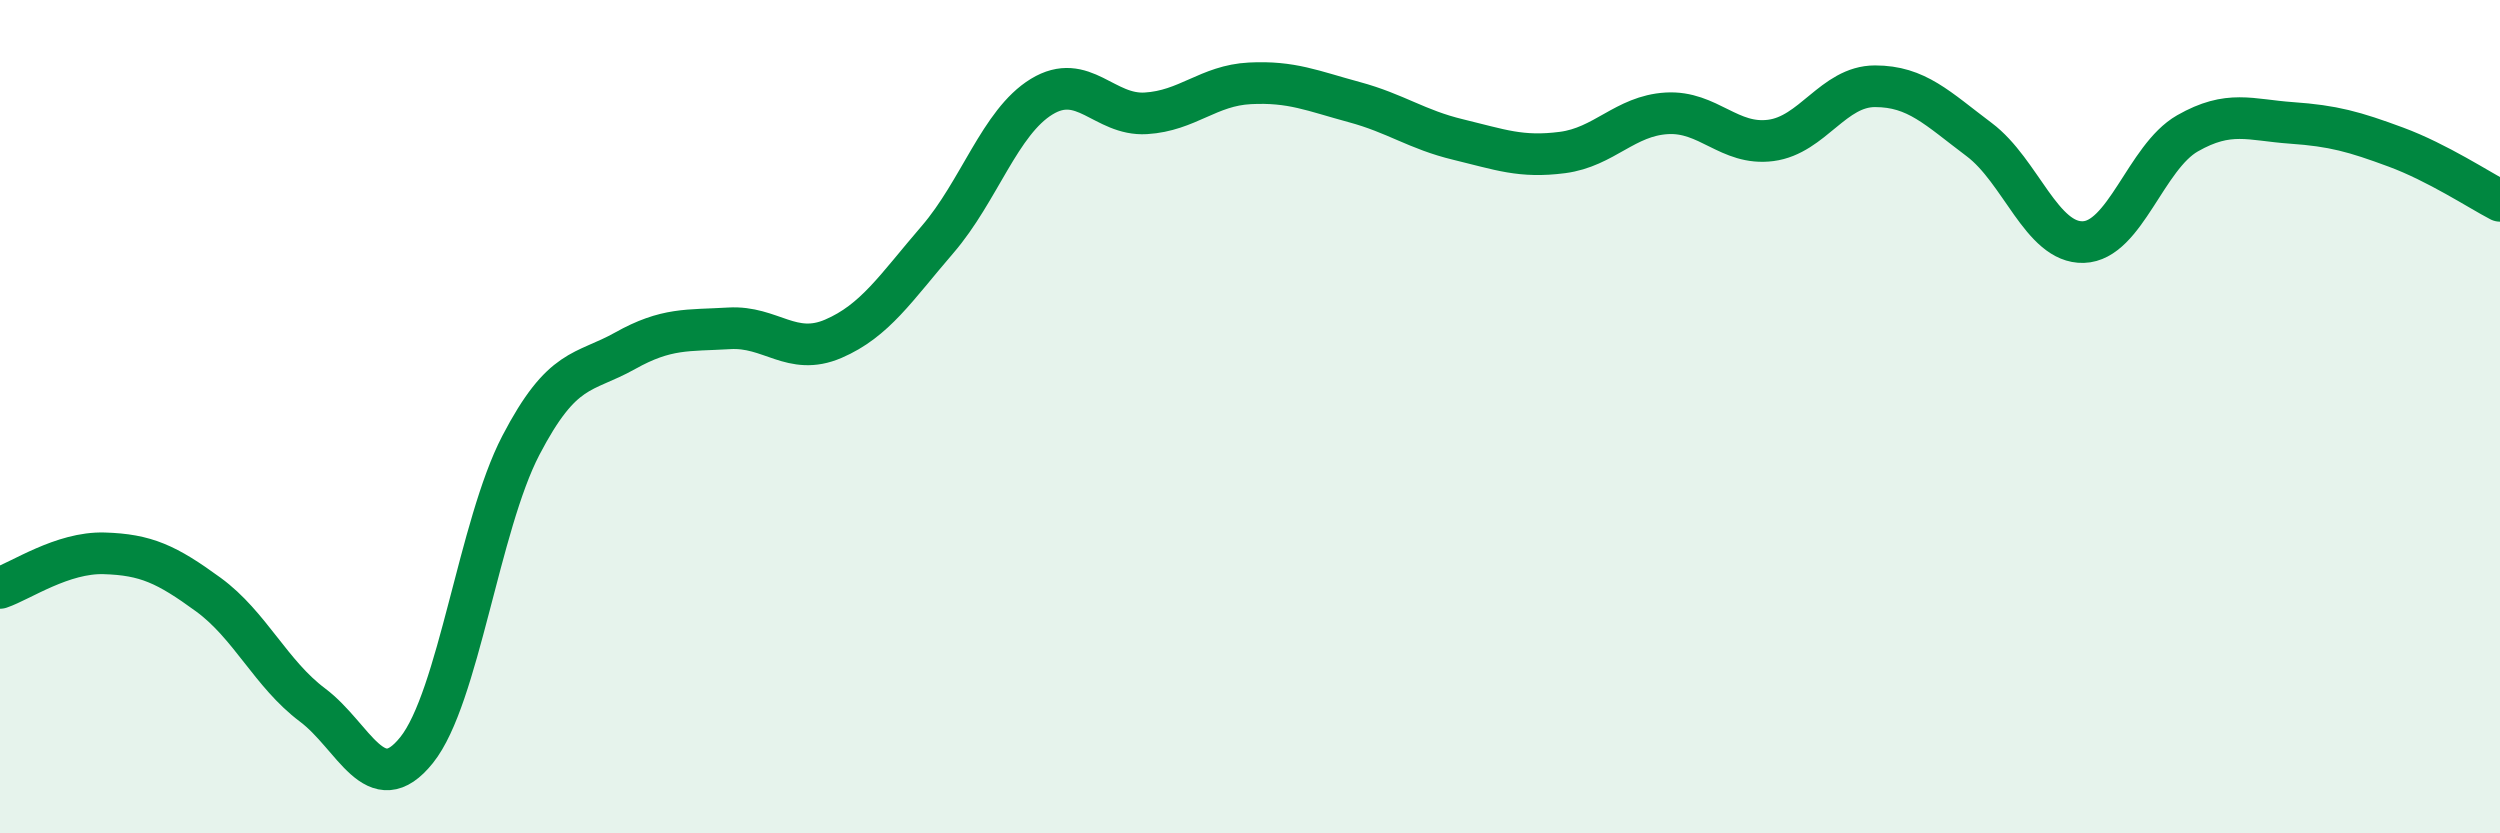
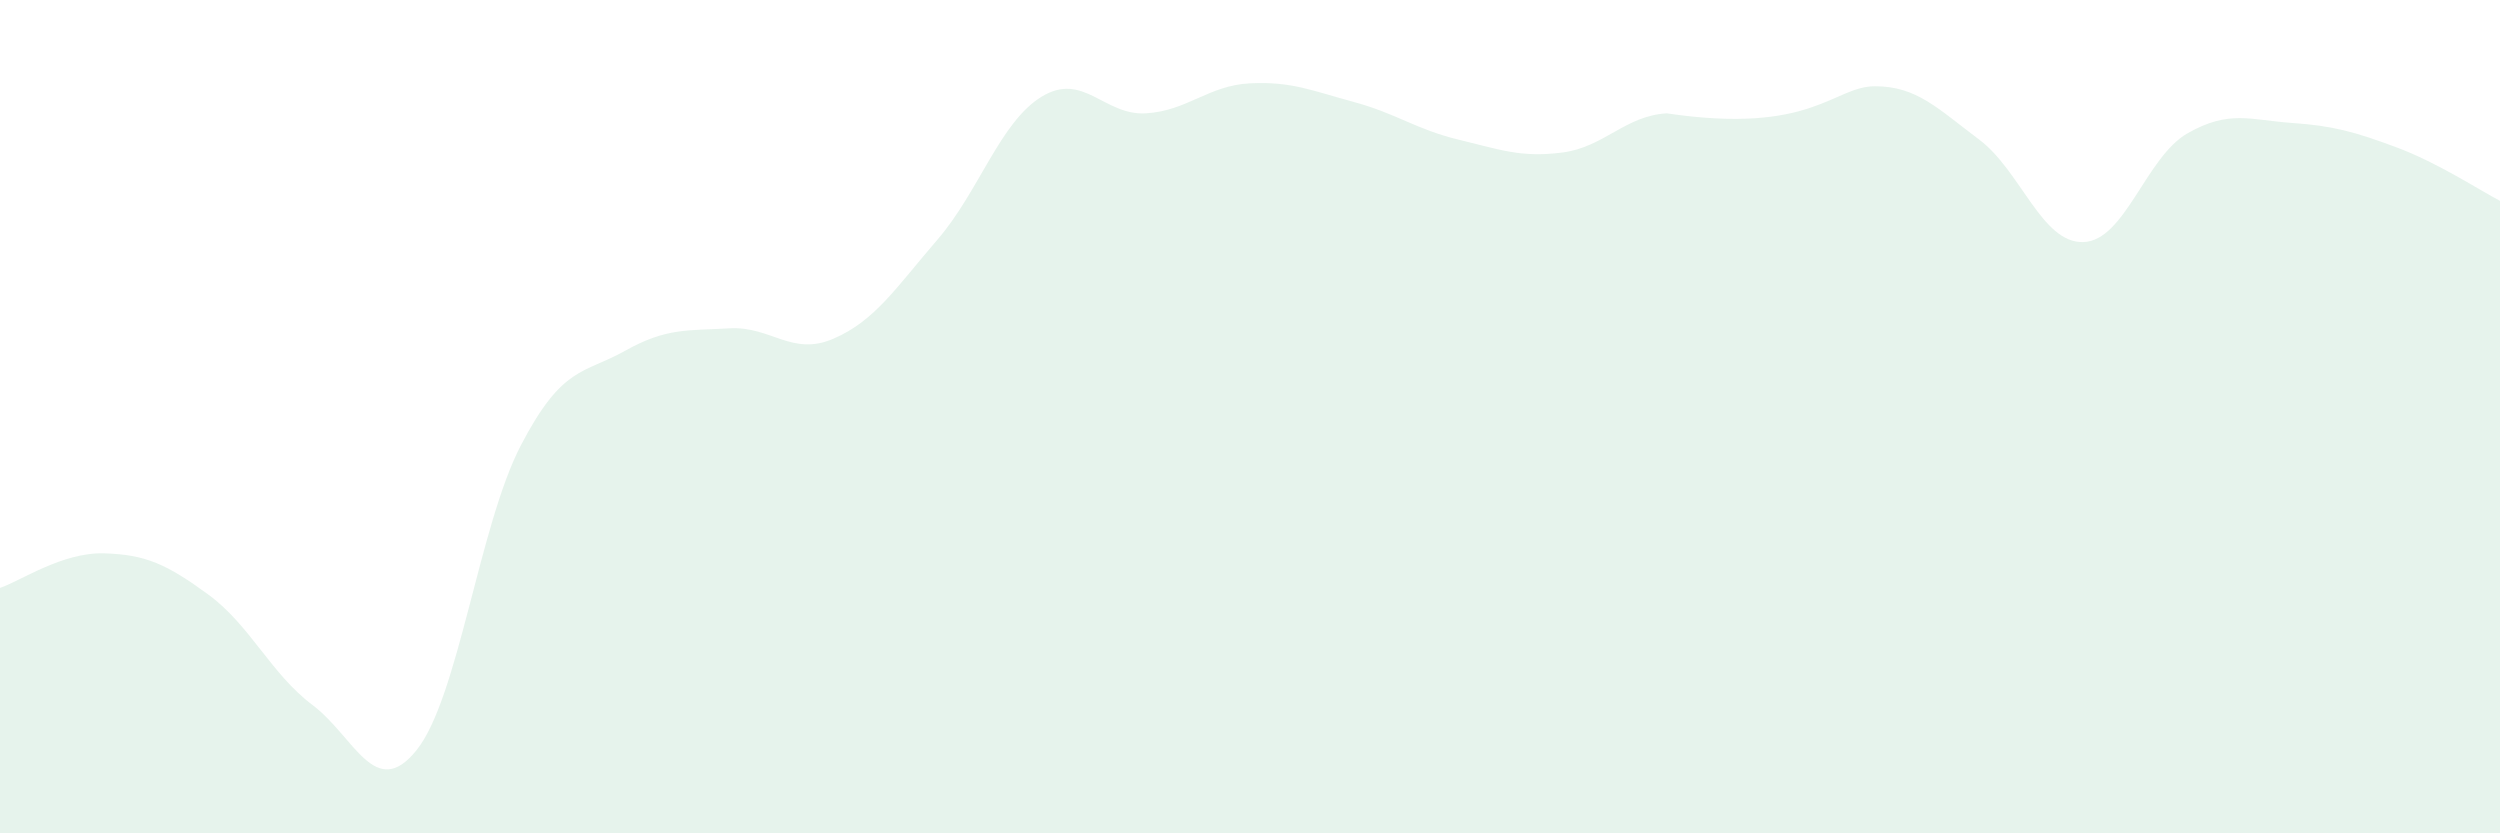
<svg xmlns="http://www.w3.org/2000/svg" width="60" height="20" viewBox="0 0 60 20">
-   <path d="M 0,14.11 C 0.5,13.94 1.5,13.25 2.5,13.28 C 3.5,13.31 4,13.54 5,14.27 C 6,15 6.5,16.17 7.5,16.92 C 8.5,17.67 9,19.25 10,18 C 11,16.75 11.5,12.61 12.5,10.69 C 13.5,8.77 14,8.98 15,8.42 C 16,7.86 16.5,7.94 17.5,7.88 C 18.5,7.82 19,8.56 20,8.13 C 21,7.7 21.5,6.91 22.5,5.75 C 23.5,4.59 24,2.93 25,2.32 C 26,1.71 26.5,2.78 27.5,2.72 C 28.5,2.66 29,2.05 30,2 C 31,1.95 31.5,2.18 32.5,2.45 C 33.5,2.72 34,3.11 35,3.35 C 36,3.59 36.5,3.79 37.5,3.66 C 38.5,3.53 39,2.78 40,2.72 C 41,2.66 41.5,3.5 42.5,3.37 C 43.5,3.24 44,2.07 45,2.07 C 46,2.07 46.5,2.6 47.5,3.35 C 48.5,4.1 49,5.84 50,5.81 C 51,5.78 51.5,3.77 52.5,3.2 C 53.5,2.63 54,2.88 55,2.95 C 56,3.02 56.5,3.16 57.5,3.53 C 58.5,3.9 59.5,4.56 60,4.82L60 20L0 20Z" fill="#008740" opacity="0.1" stroke-linecap="round" stroke-linejoin="round" />
-   <path d="M 0,14.11 C 0.5,13.94 1.5,13.25 2.5,13.28 C 3.5,13.31 4,13.54 5,14.27 C 6,15 6.5,16.17 7.5,16.92 C 8.5,17.67 9,19.25 10,18 C 11,16.75 11.5,12.61 12.5,10.69 C 13.5,8.77 14,8.98 15,8.42 C 16,7.86 16.5,7.94 17.5,7.88 C 18.5,7.82 19,8.56 20,8.13 C 21,7.7 21.5,6.91 22.5,5.75 C 23.5,4.59 24,2.93 25,2.32 C 26,1.71 26.5,2.78 27.5,2.72 C 28.5,2.66 29,2.05 30,2 C 31,1.95 31.5,2.18 32.5,2.45 C 33.5,2.72 34,3.11 35,3.35 C 36,3.59 36.5,3.79 37.5,3.66 C 38.5,3.53 39,2.78 40,2.72 C 41,2.66 41.5,3.5 42.5,3.37 C 43.5,3.24 44,2.07 45,2.07 C 46,2.07 46.5,2.6 47.5,3.35 C 48.5,4.1 49,5.84 50,5.81 C 51,5.78 51.5,3.77 52.5,3.2 C 53.5,2.63 54,2.88 55,2.95 C 56,3.02 56.5,3.16 57.5,3.53 C 58.5,3.9 59.5,4.56 60,4.82" stroke="#008740" stroke-width="1" fill="none" stroke-linecap="round" stroke-linejoin="round" />
+   <path d="M 0,14.11 C 0.5,13.94 1.5,13.25 2.5,13.28 C 3.5,13.31 4,13.54 5,14.27 C 6,15 6.5,16.17 7.5,16.92 C 8.5,17.67 9,19.25 10,18 C 11,16.75 11.5,12.61 12.5,10.69 C 13.5,8.77 14,8.98 15,8.42 C 16,7.86 16.5,7.94 17.5,7.88 C 18.5,7.82 19,8.56 20,8.13 C 21,7.7 21.5,6.91 22.5,5.75 C 23.5,4.59 24,2.93 25,2.32 C 26,1.71 26.5,2.78 27.5,2.72 C 28.5,2.66 29,2.05 30,2 C 31,1.95 31.5,2.18 32.5,2.45 C 33.5,2.72 34,3.11 35,3.35 C 36,3.59 36.5,3.79 37.5,3.66 C 38.5,3.53 39,2.78 40,2.72 C 43.5,3.24 44,2.07 45,2.07 C 46,2.07 46.5,2.6 47.5,3.35 C 48.5,4.1 49,5.84 50,5.81 C 51,5.78 51.5,3.77 52.5,3.2 C 53.5,2.63 54,2.88 55,2.95 C 56,3.02 56.5,3.16 57.5,3.53 C 58.5,3.9 59.5,4.56 60,4.82L60 20L0 20Z" fill="#008740" opacity="0.1" stroke-linecap="round" stroke-linejoin="round" />
</svg>